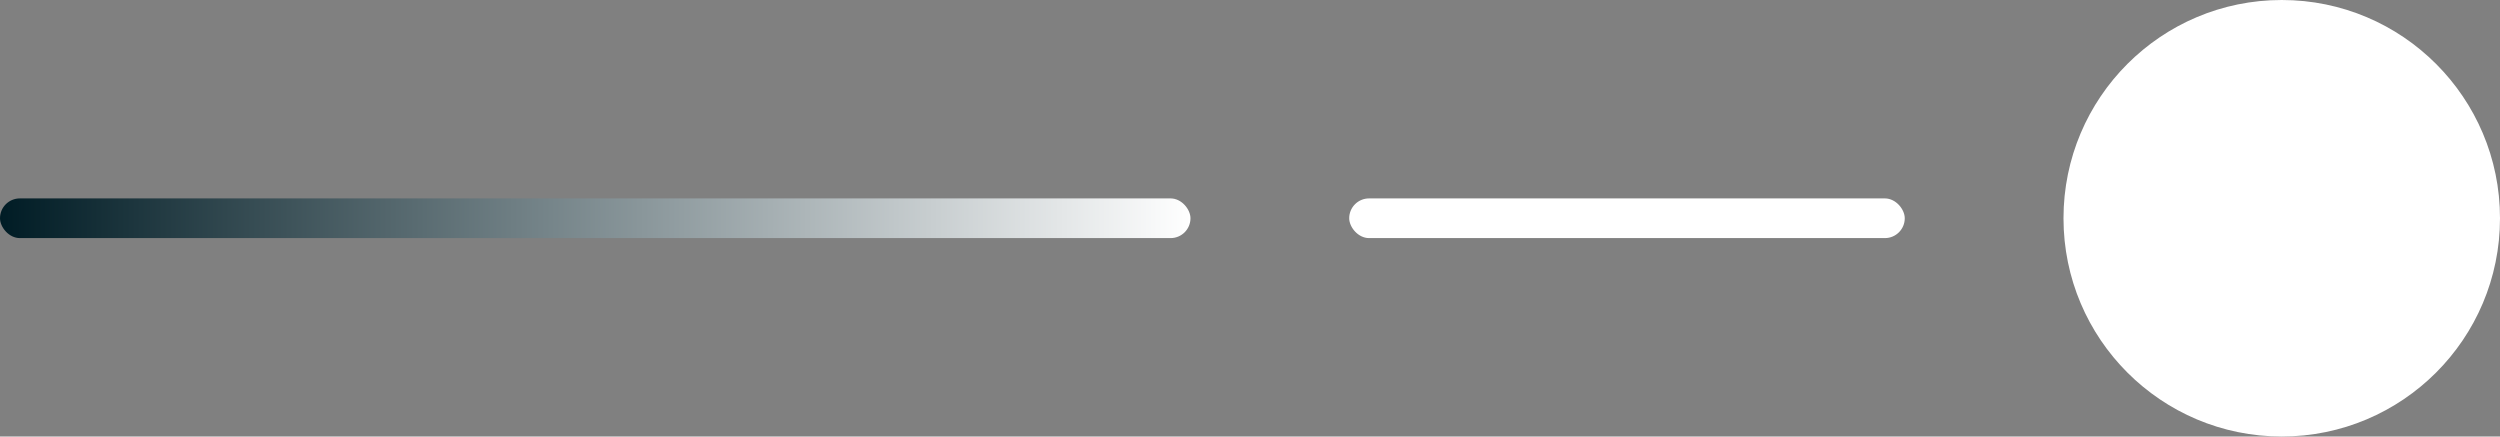
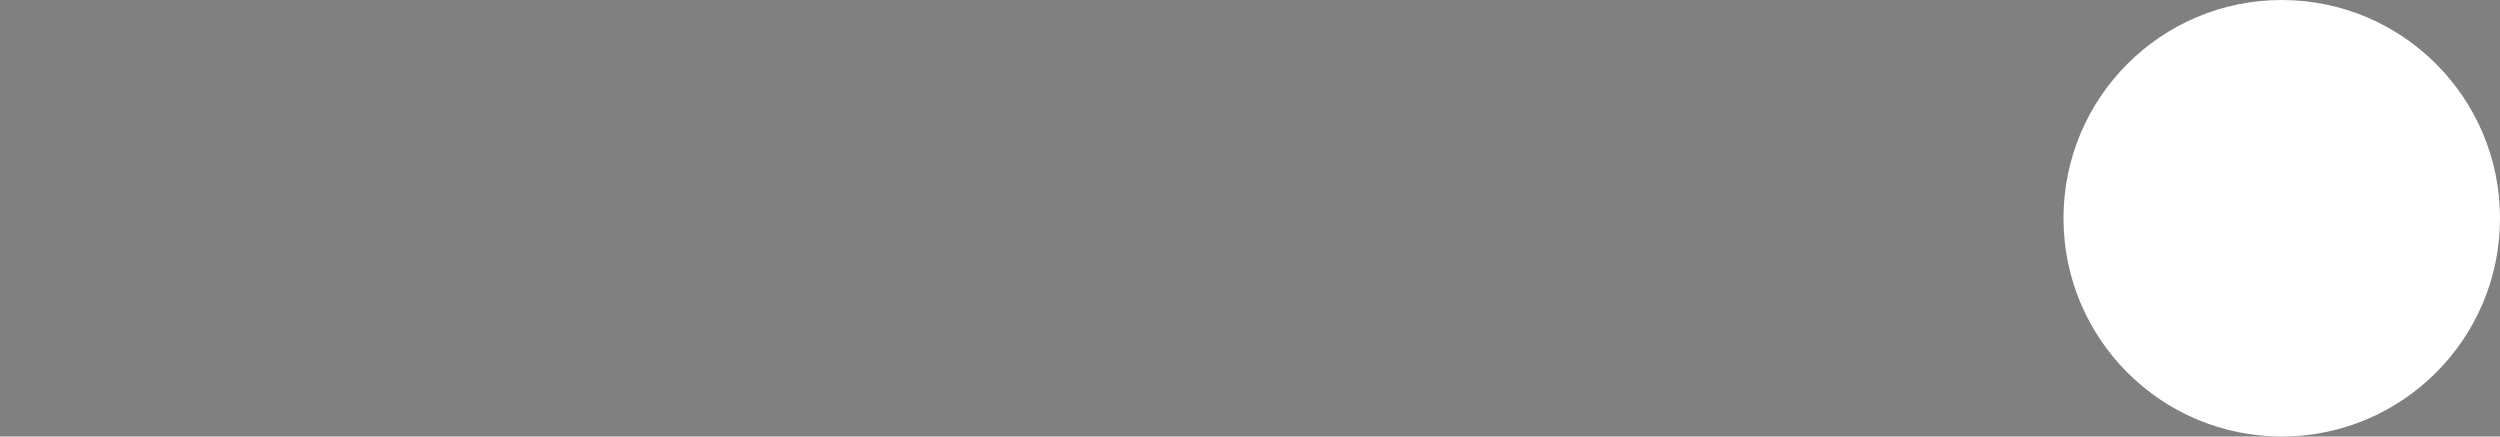
<svg xmlns="http://www.w3.org/2000/svg" width="63" height="11" viewBox="0 0 63 11" fill="none">
  <rect x="0" y="0" width="63" height="11" fill="#808080" stroke="none" />
  <circle cx="57.5" cy="5.5" r="5.5" fill="white" />
-   <rect y="5" width="30" height="1" rx="0.5" fill="url(#paint0_linear_195_6564)" />
-   <rect x="34" y="5" width="14" height="1" rx="0.5" fill="white" />
  <defs>
    <linearGradient id="paint0_linear_195_6564" x1="7.82311e-07" y1="5.5" x2="30" y2="5.5" gradientUnits="userSpaceOnUse">
      <stop stop-color="#001C25" />
      <stop offset="1" stop-color="white" />
    </linearGradient>
  </defs>
</svg>